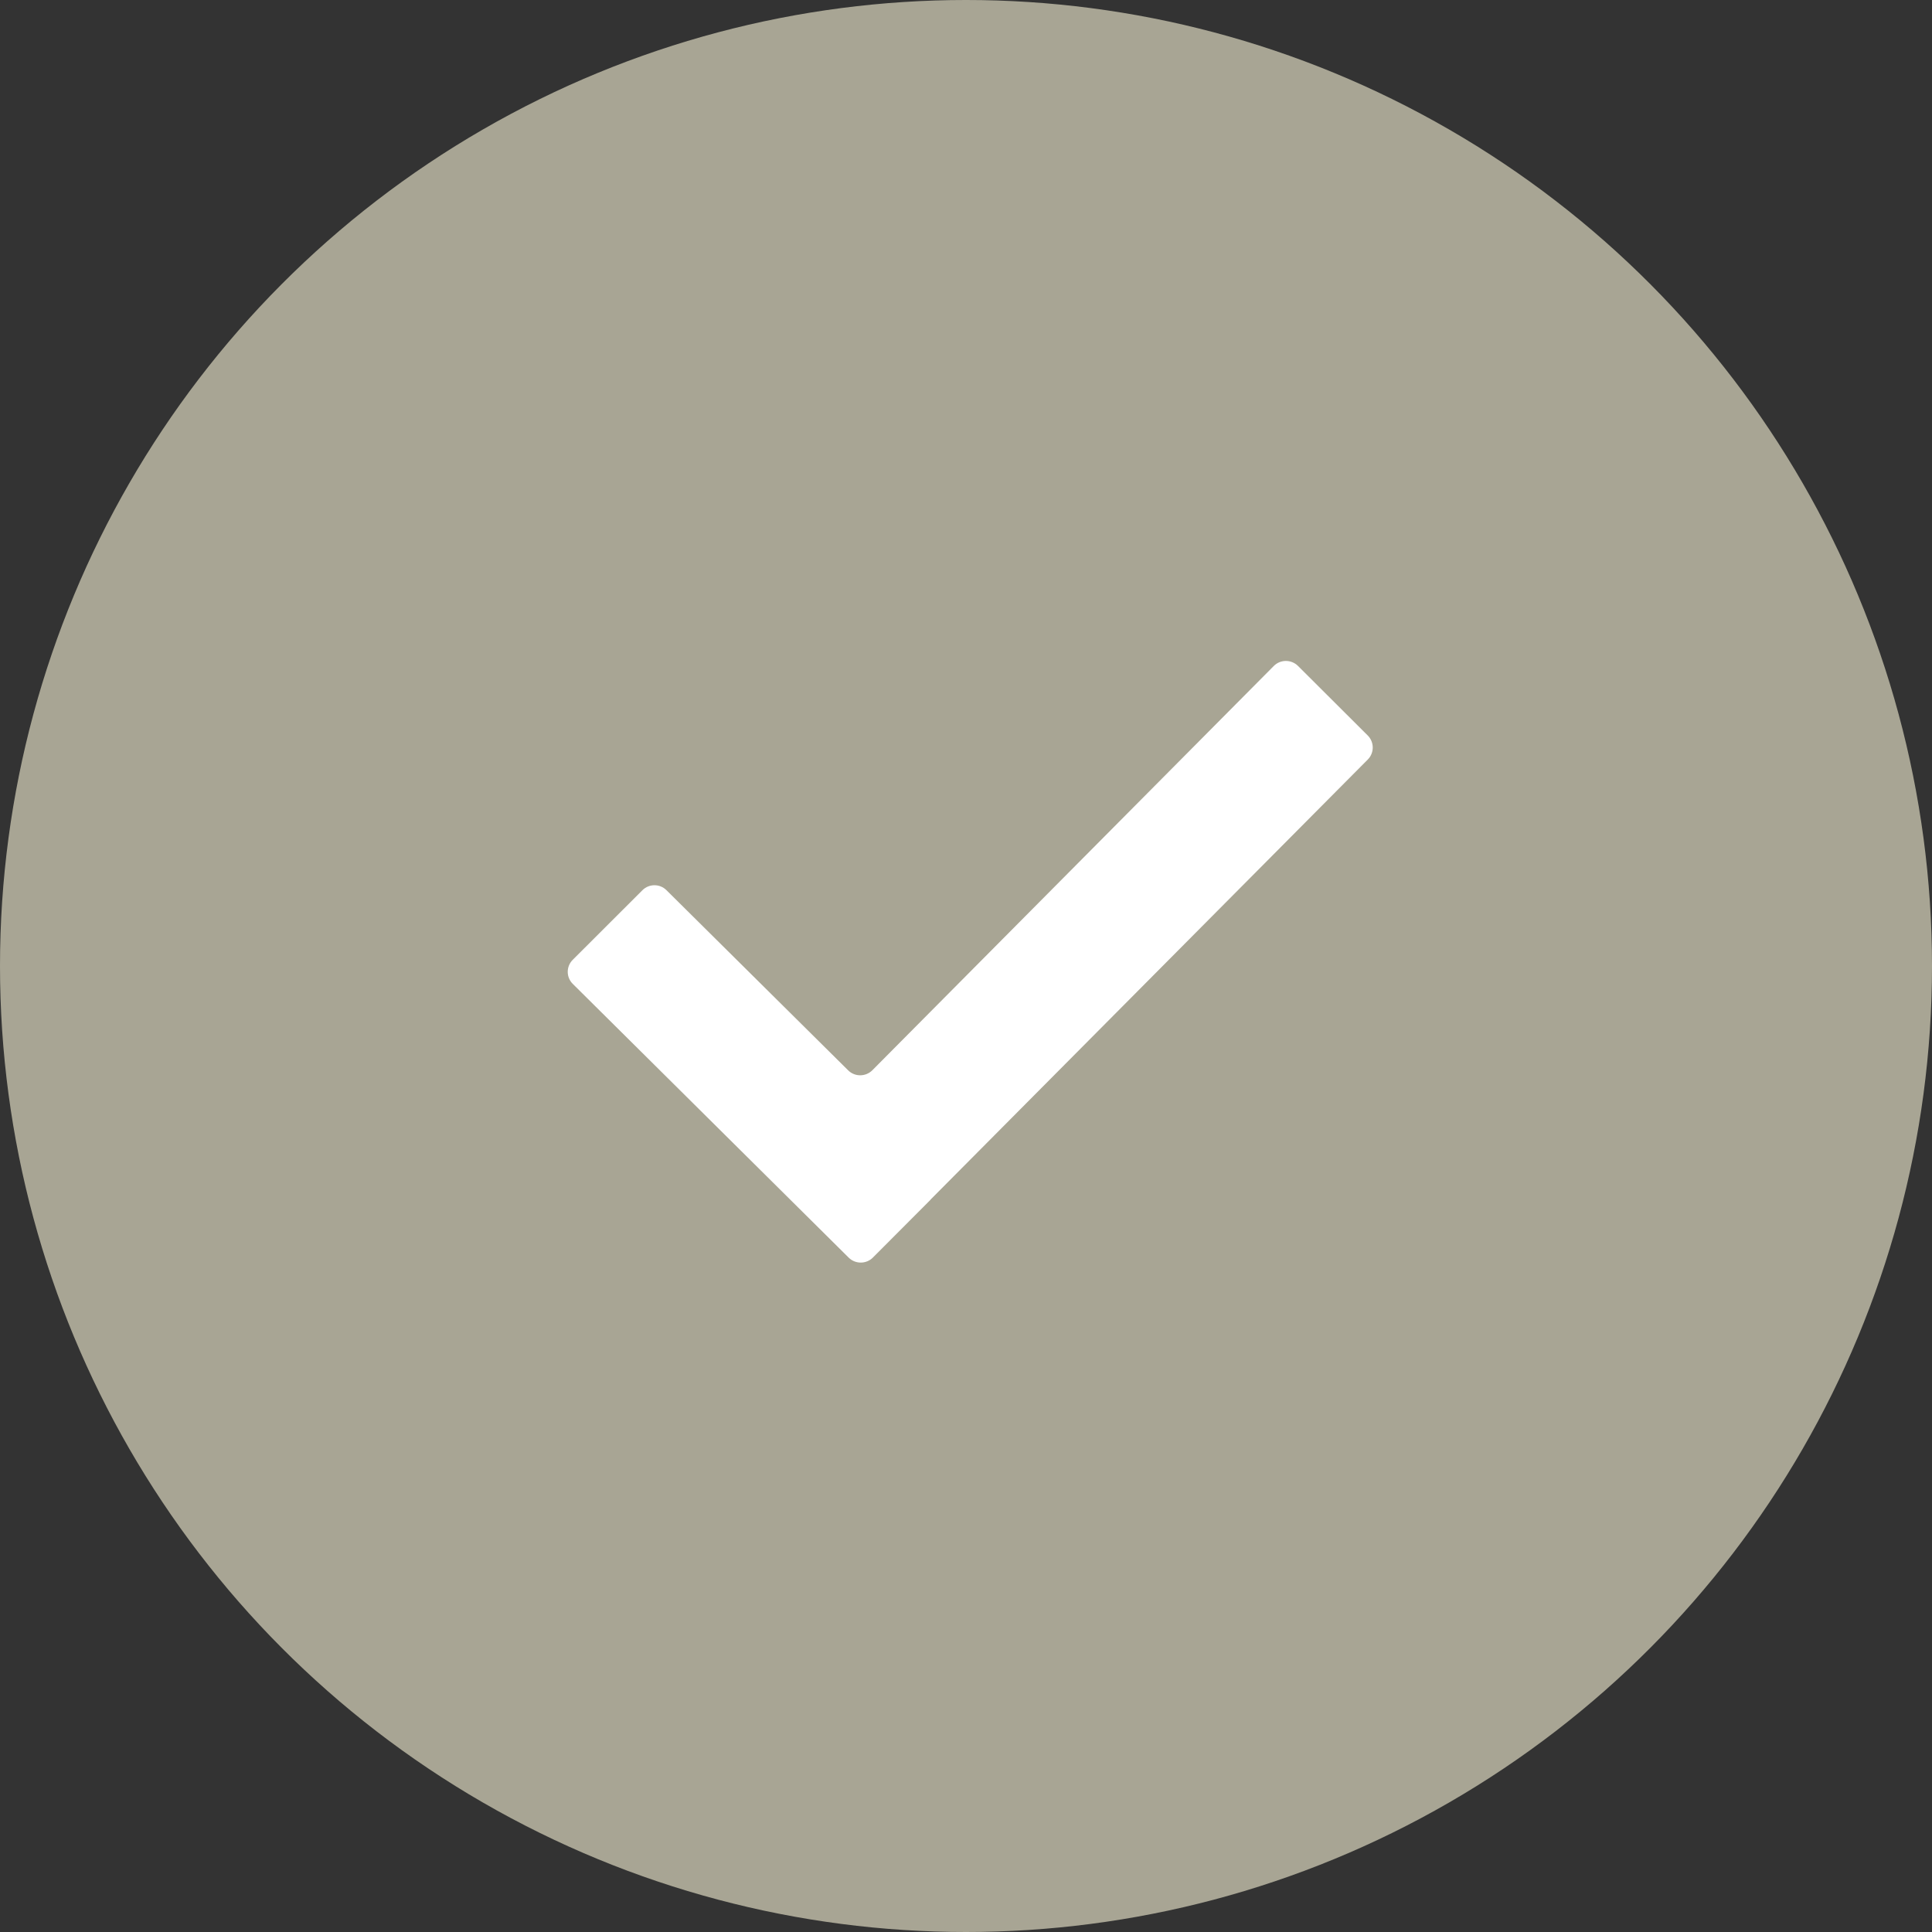
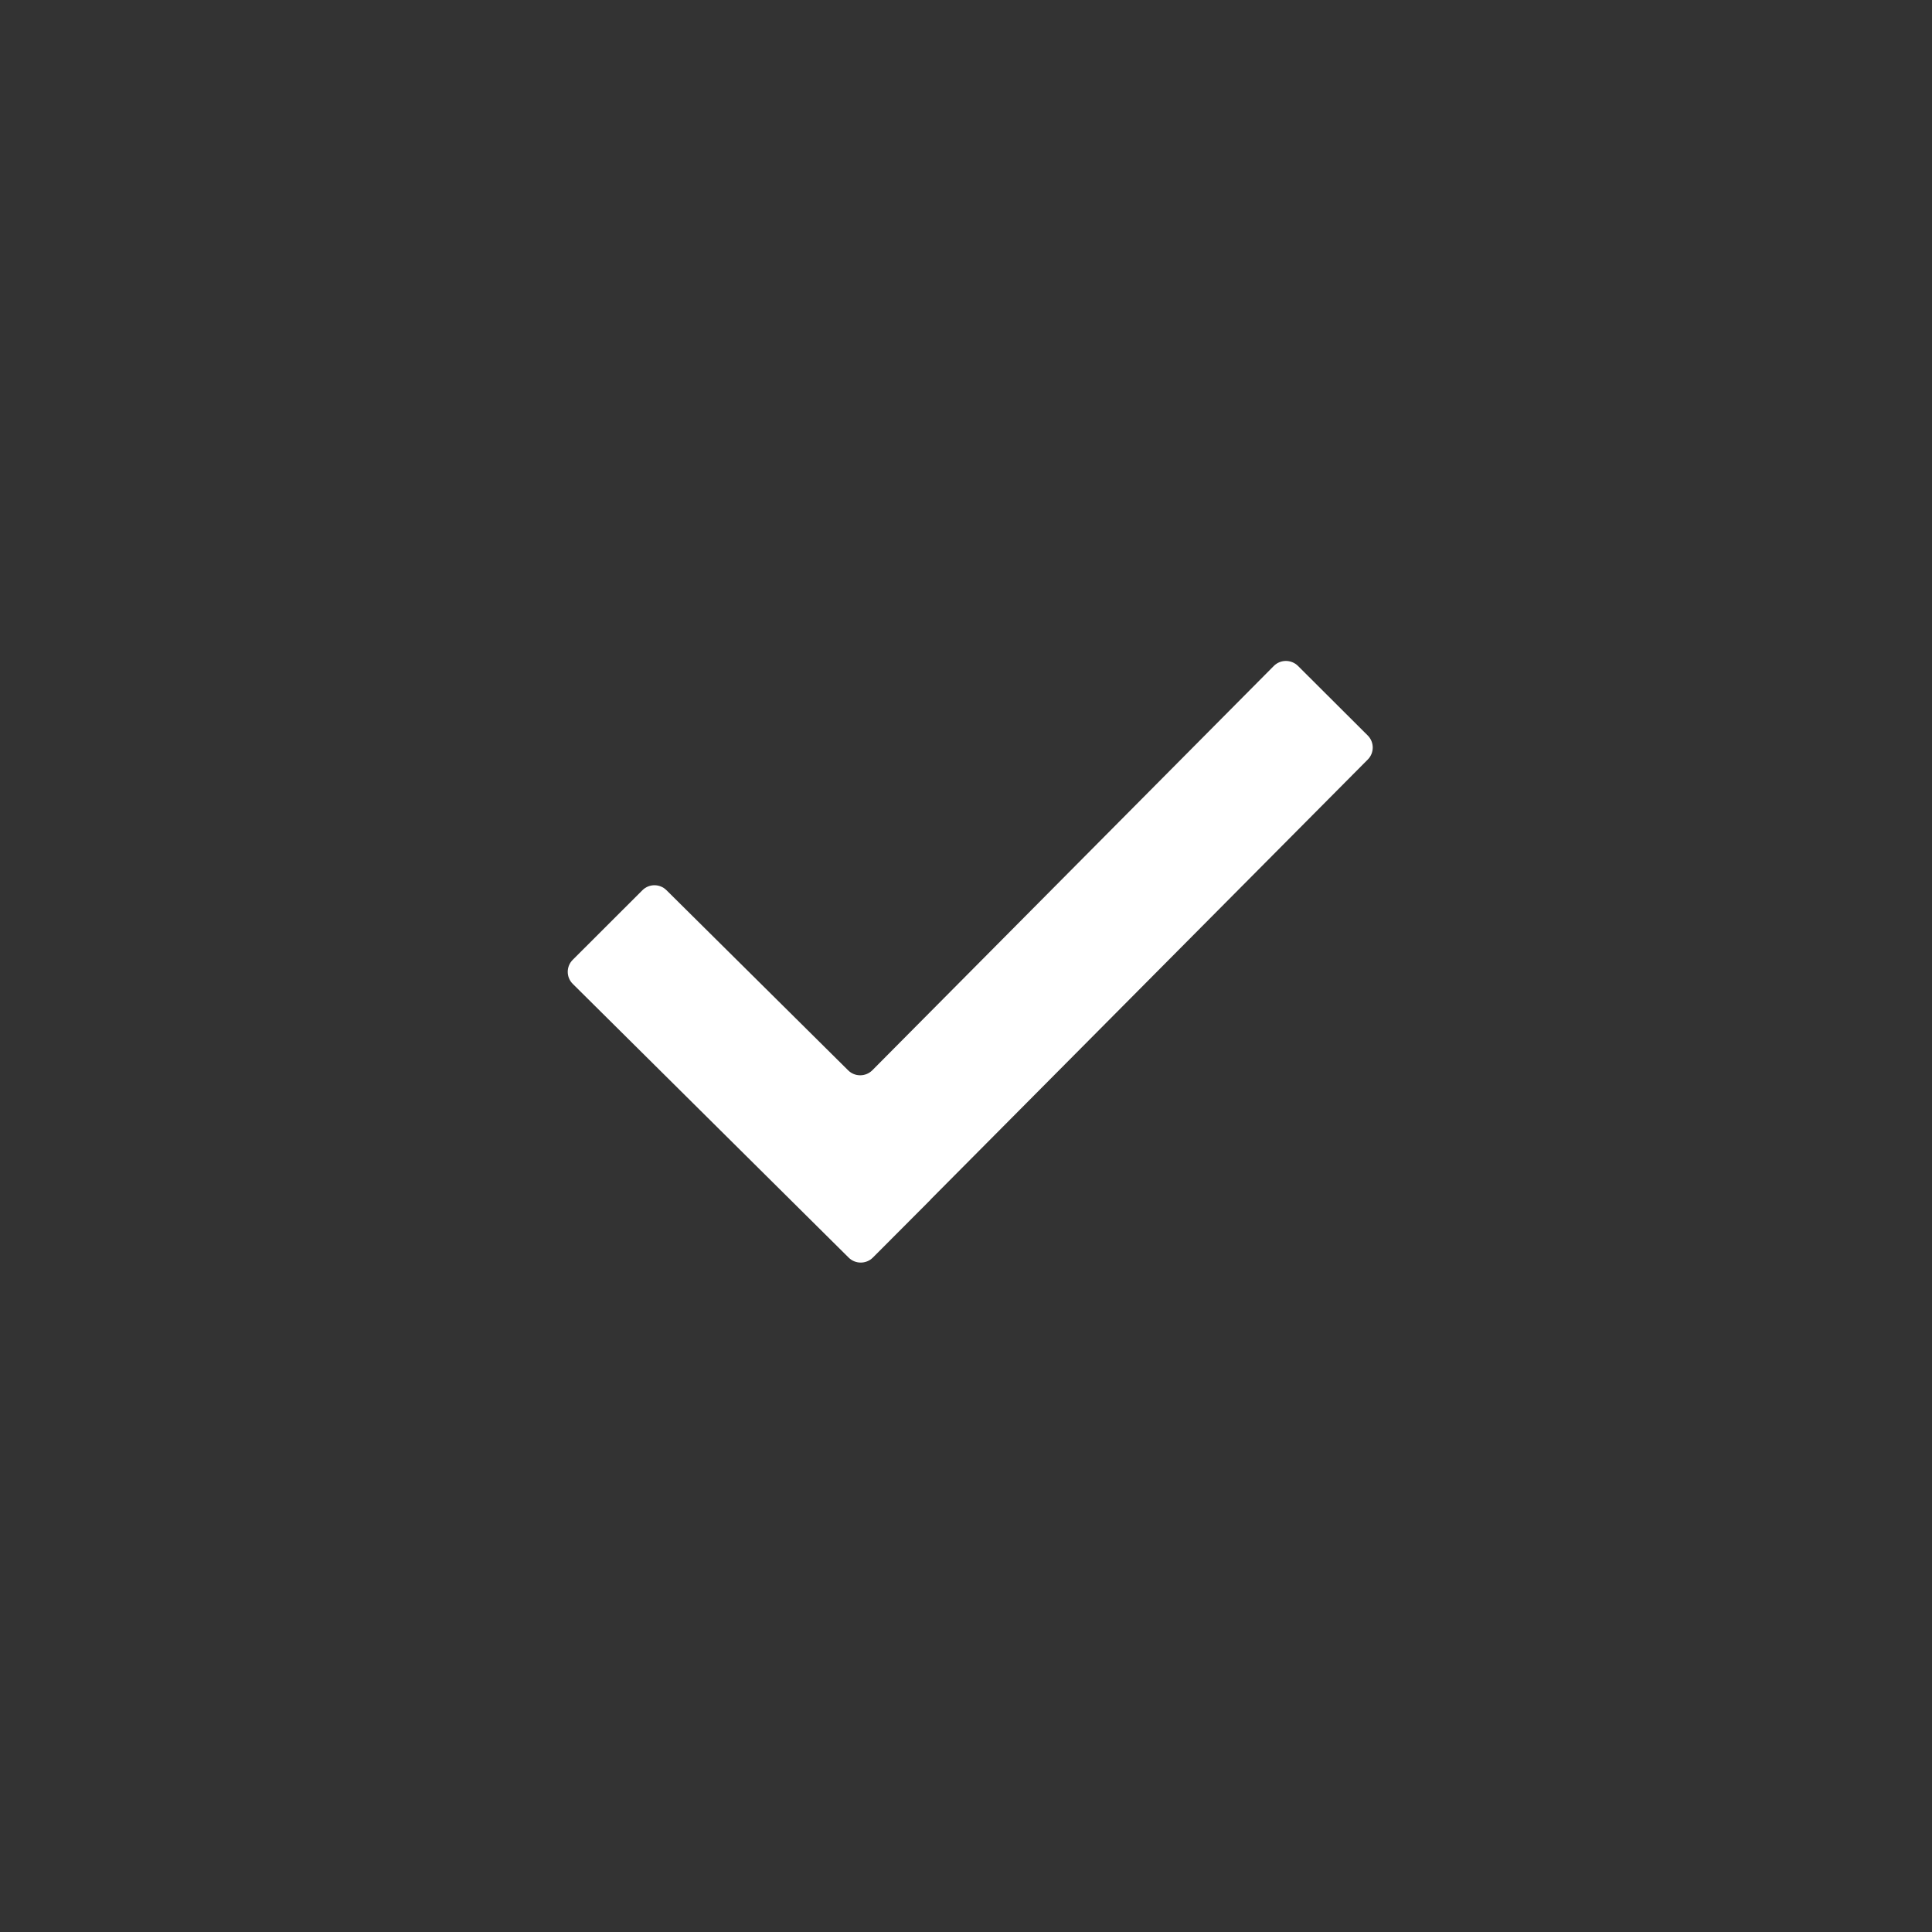
<svg xmlns="http://www.w3.org/2000/svg" width="228" height="228" viewBox="0 0 228 228" fill="none">
  <rect x="0" y="0" width="228" height="228" fill="#333333" stroke="none" />
-   <circle cx="114" cy="114" r="114" fill="#A8A594" />
  <path d="M100.159 148.42L67.593 116.109C67.405 115.923 67.256 115.702 67.154 115.458C67.052 115.214 67 114.952 67 114.688C67 114.424 67.052 114.162 67.154 113.918C67.256 113.674 67.405 113.453 67.593 113.267L75.814 105.057C76.6 104.273 77.87 104.273 78.655 105.057L100.095 126.315C100.881 127.098 102.16 127.089 102.945 126.306L150.32 78.596C151.105 77.803 152.384 77.803 153.179 78.587L161.41 86.796C162.195 87.58 162.195 88.847 161.419 89.63L109.806 141.577L109.815 141.586L103.009 148.411C102.224 149.195 100.945 149.195 100.159 148.42Z" fill="white" />
</svg>